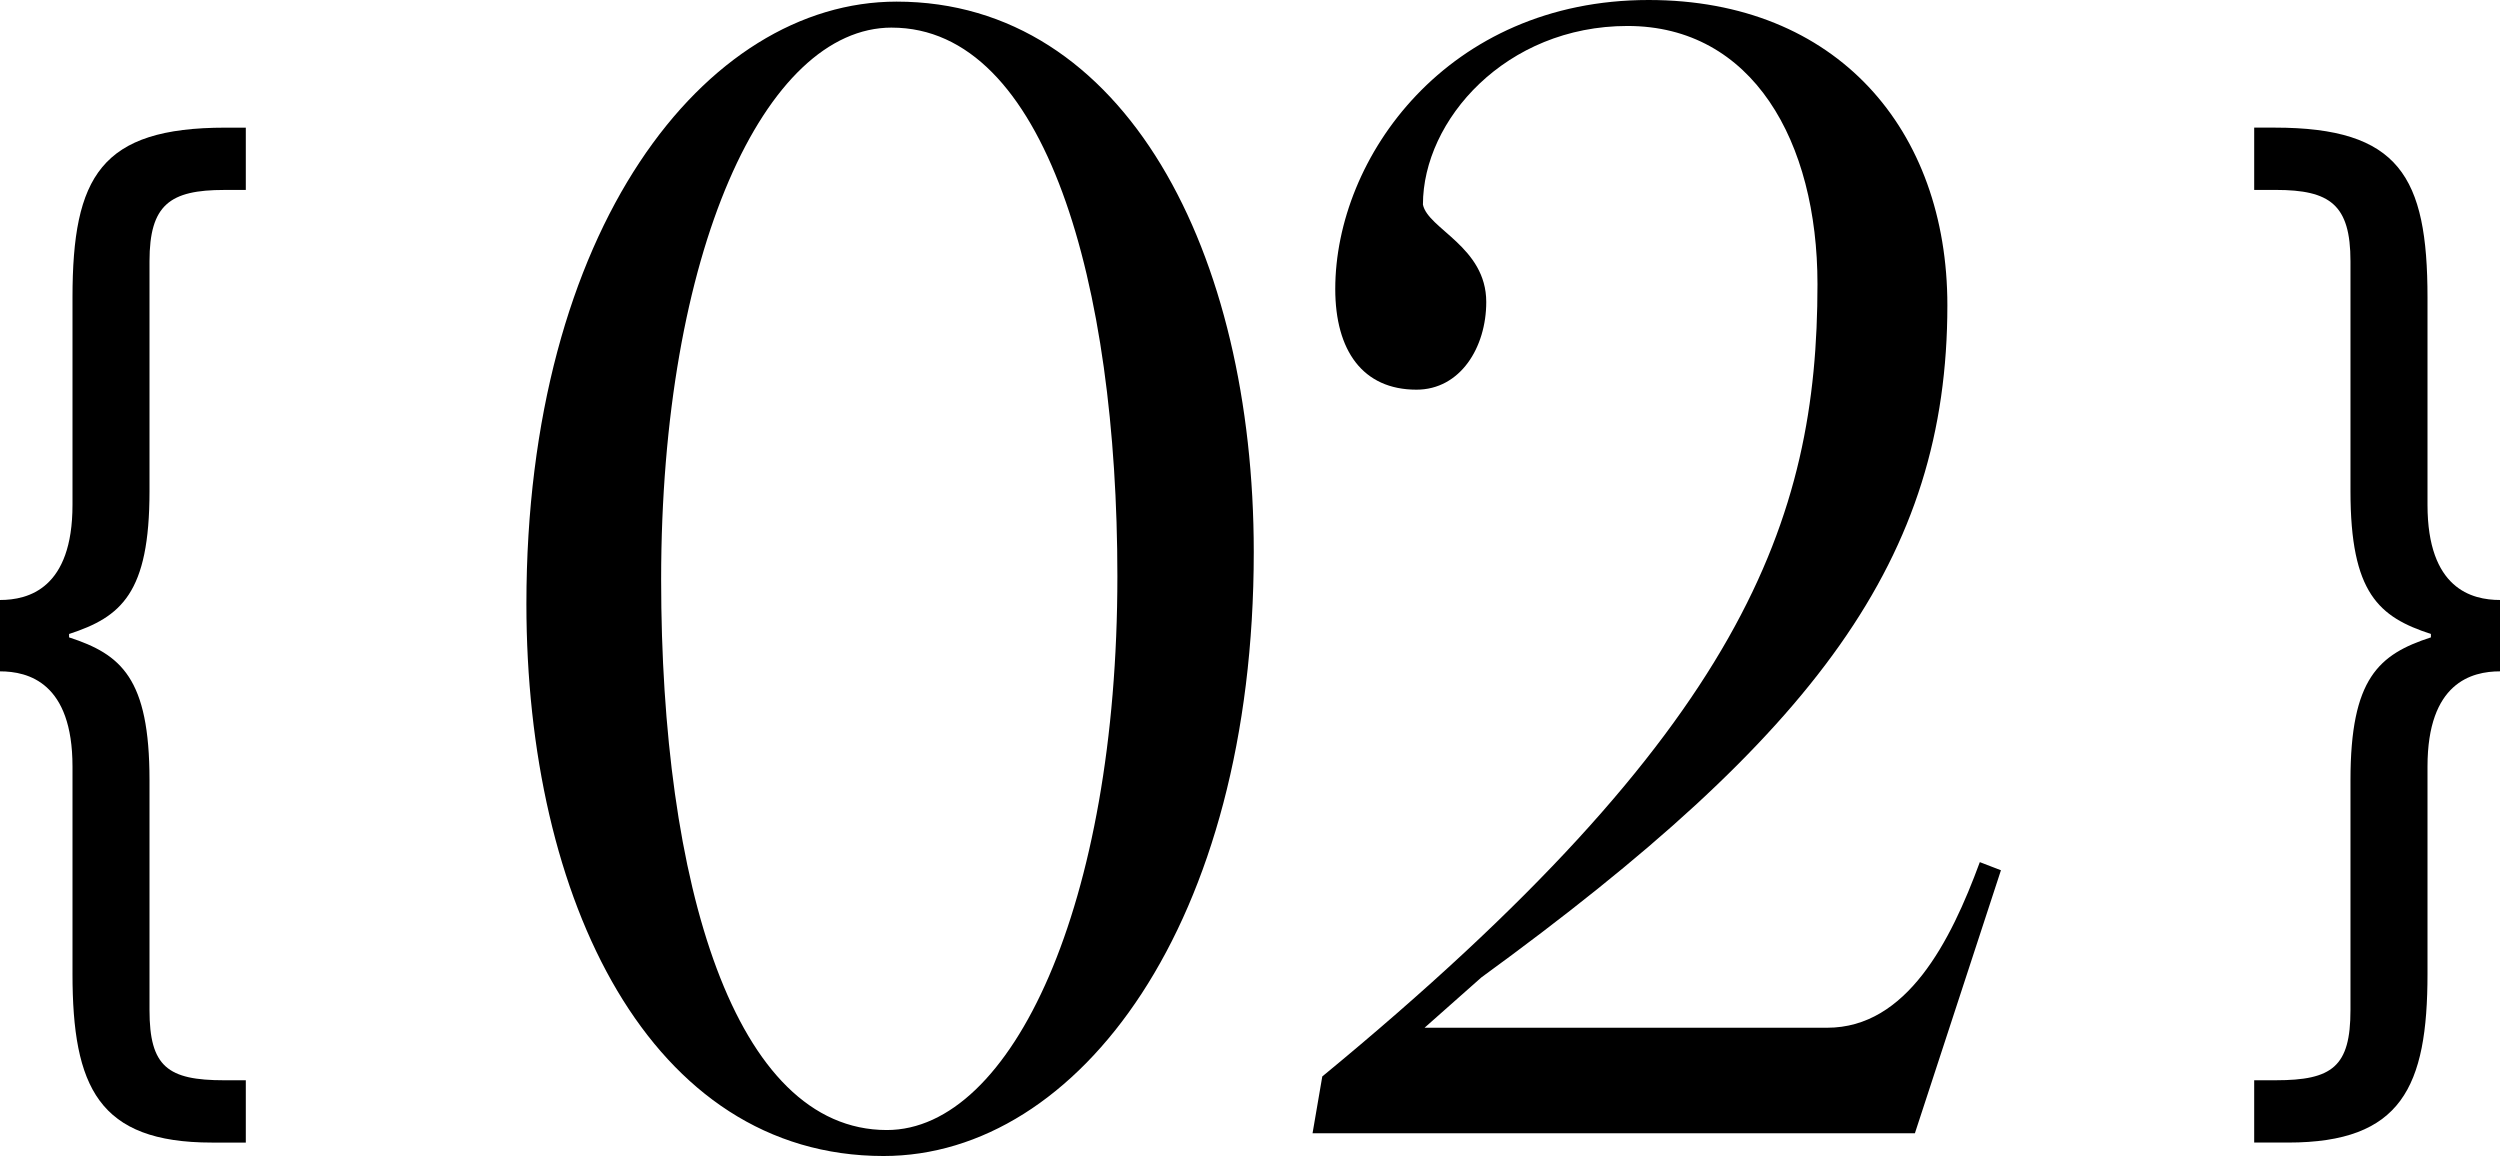
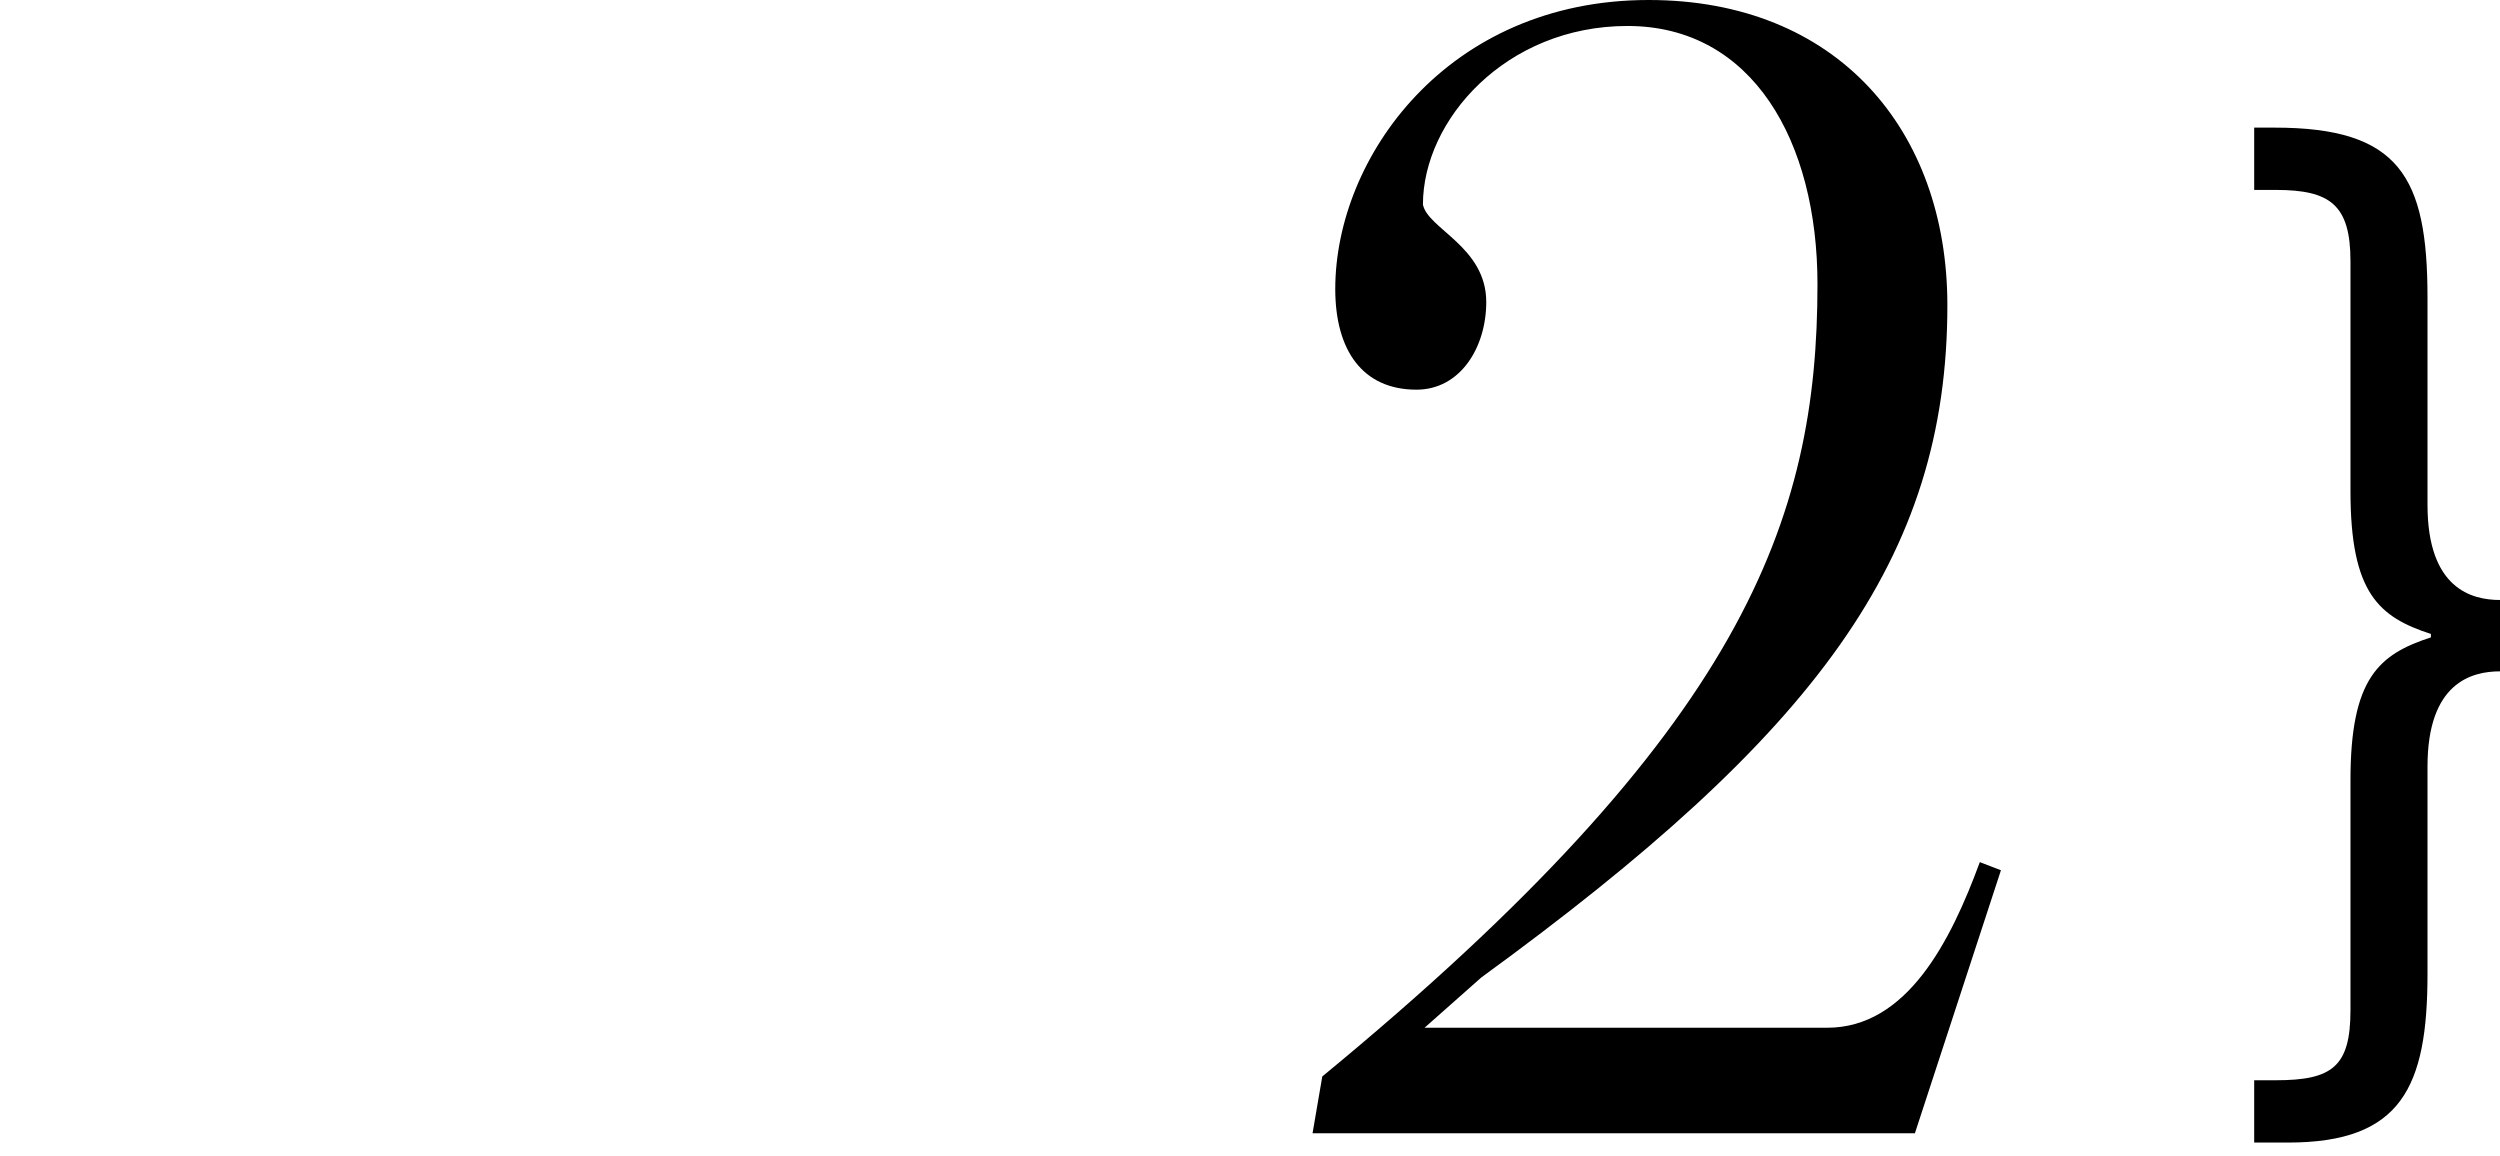
<svg xmlns="http://www.w3.org/2000/svg" id="_レイヤー_2" data-name="レイヤー 2" viewBox="0 0 132.419 61.231">
  <g id="img">
    <g>
-       <path d="M46.802,61.231c-12.384,0-18.92-13.588-18.92-29.239C27.882,12.126,37.342.086,47.489.086c12.126,0,18.92,13.33,18.92,29.154,0,19.694-9.288,31.991-19.607,31.991ZM47.231,1.462c-6.708,0-12.212,11.868-12.212,29.24,0,16.082,3.87,29.153,11.954,29.153,6.622,0,12.212-11.954,12.212-29.325,0-15.48-3.784-29.067-11.954-29.067Z" />
      <path d="M105.985,46.095l-4.558,13.932h-31.905l.516-3.01c22.359-18.404,26.229-29.498,26.229-41.967,0-7.568-3.44-13.674-10.062-13.674-6.45,0-10.836,4.988-10.836,9.46.258,1.29,3.354,2.236,3.354,5.16,0,2.408-1.376,4.644-3.697,4.644-2.839,0-4.301-2.064-4.301-5.332,0-6.966,5.935-15.308,16.598-15.308,9.977,0,15.824,6.88,15.824,16.168,0,13.416-6.966,22.704-24.682,35.603l-3.01,2.666h21.327c4.214,0,6.536-4.558,8.084-8.772l1.118.43Z" />
-       <path d="M3.84,51.579v-10.979c0-4.44-2.34-5.04-3.84-5.04v-3.78c1.5,0,3.84-.6,3.84-5.04v-10.979c0-6.42,1.5-9,8.1-9h1.08v3.3h-1.141c-2.88,0-3.96.78-3.96,3.78v12.179c0,5.4-1.5,6.66-4.26,7.56v.18c2.76.9,4.26,2.16,4.26,7.56v12.179c0,3,.96,3.72,3.96,3.72h1.141v3.3h-1.8c-6,0-7.38-2.94-7.38-8.94Z" />
      <path d="M124.499,53.499v-12.179c0-5.4,1.5-6.66,4.26-7.56v-.18c-2.76-.9-4.26-2.16-4.26-7.56v-12.18c0-3-1.08-3.78-3.96-3.78h-1.14v-3.3h1.08c6.6,0,8.1,2.58,8.1,9v10.98c0,4.44,2.34,5.04,3.84,5.04v3.78c-1.5,0-3.84.6-3.84,5.04v10.979c0,6-1.38,8.94-7.38,8.94h-1.8v-3.3h1.14c3,0,3.96-.72,3.96-3.72Z" />
    </g>
  </g>
</svg>